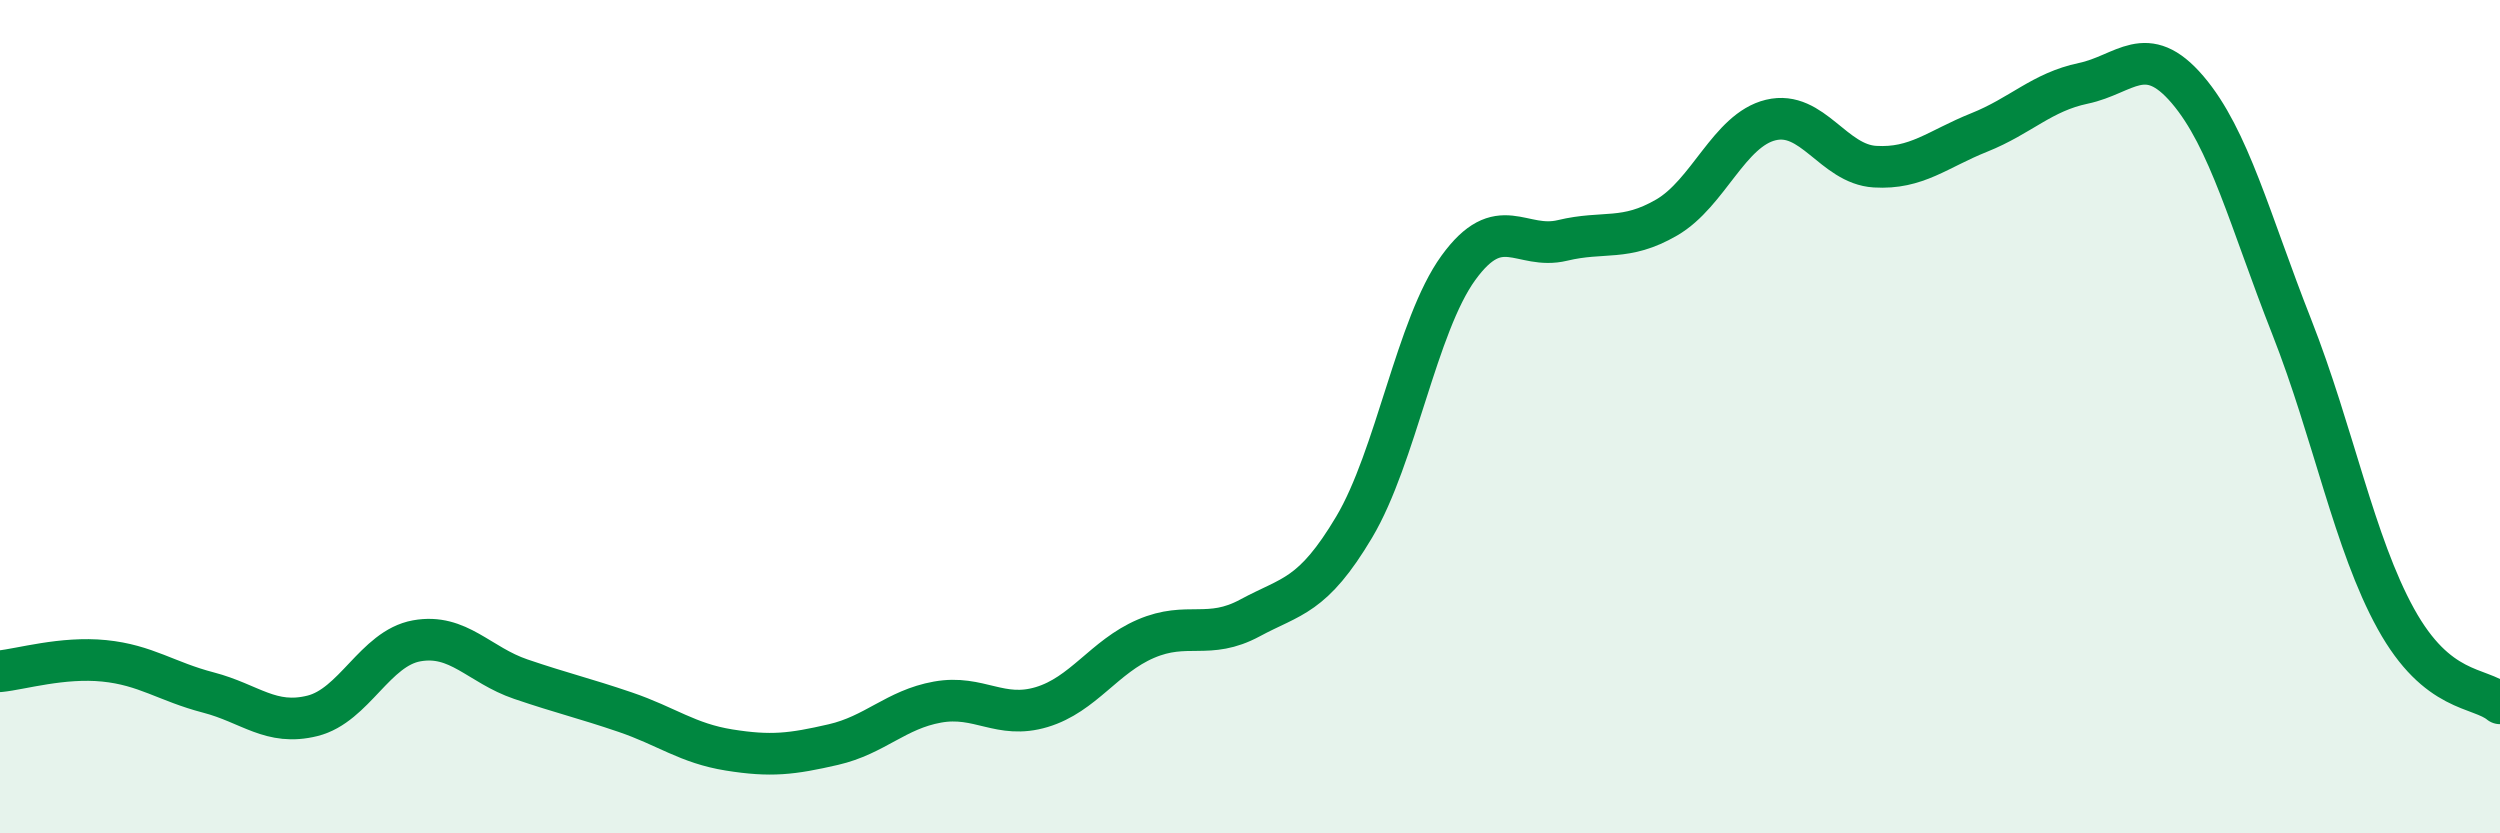
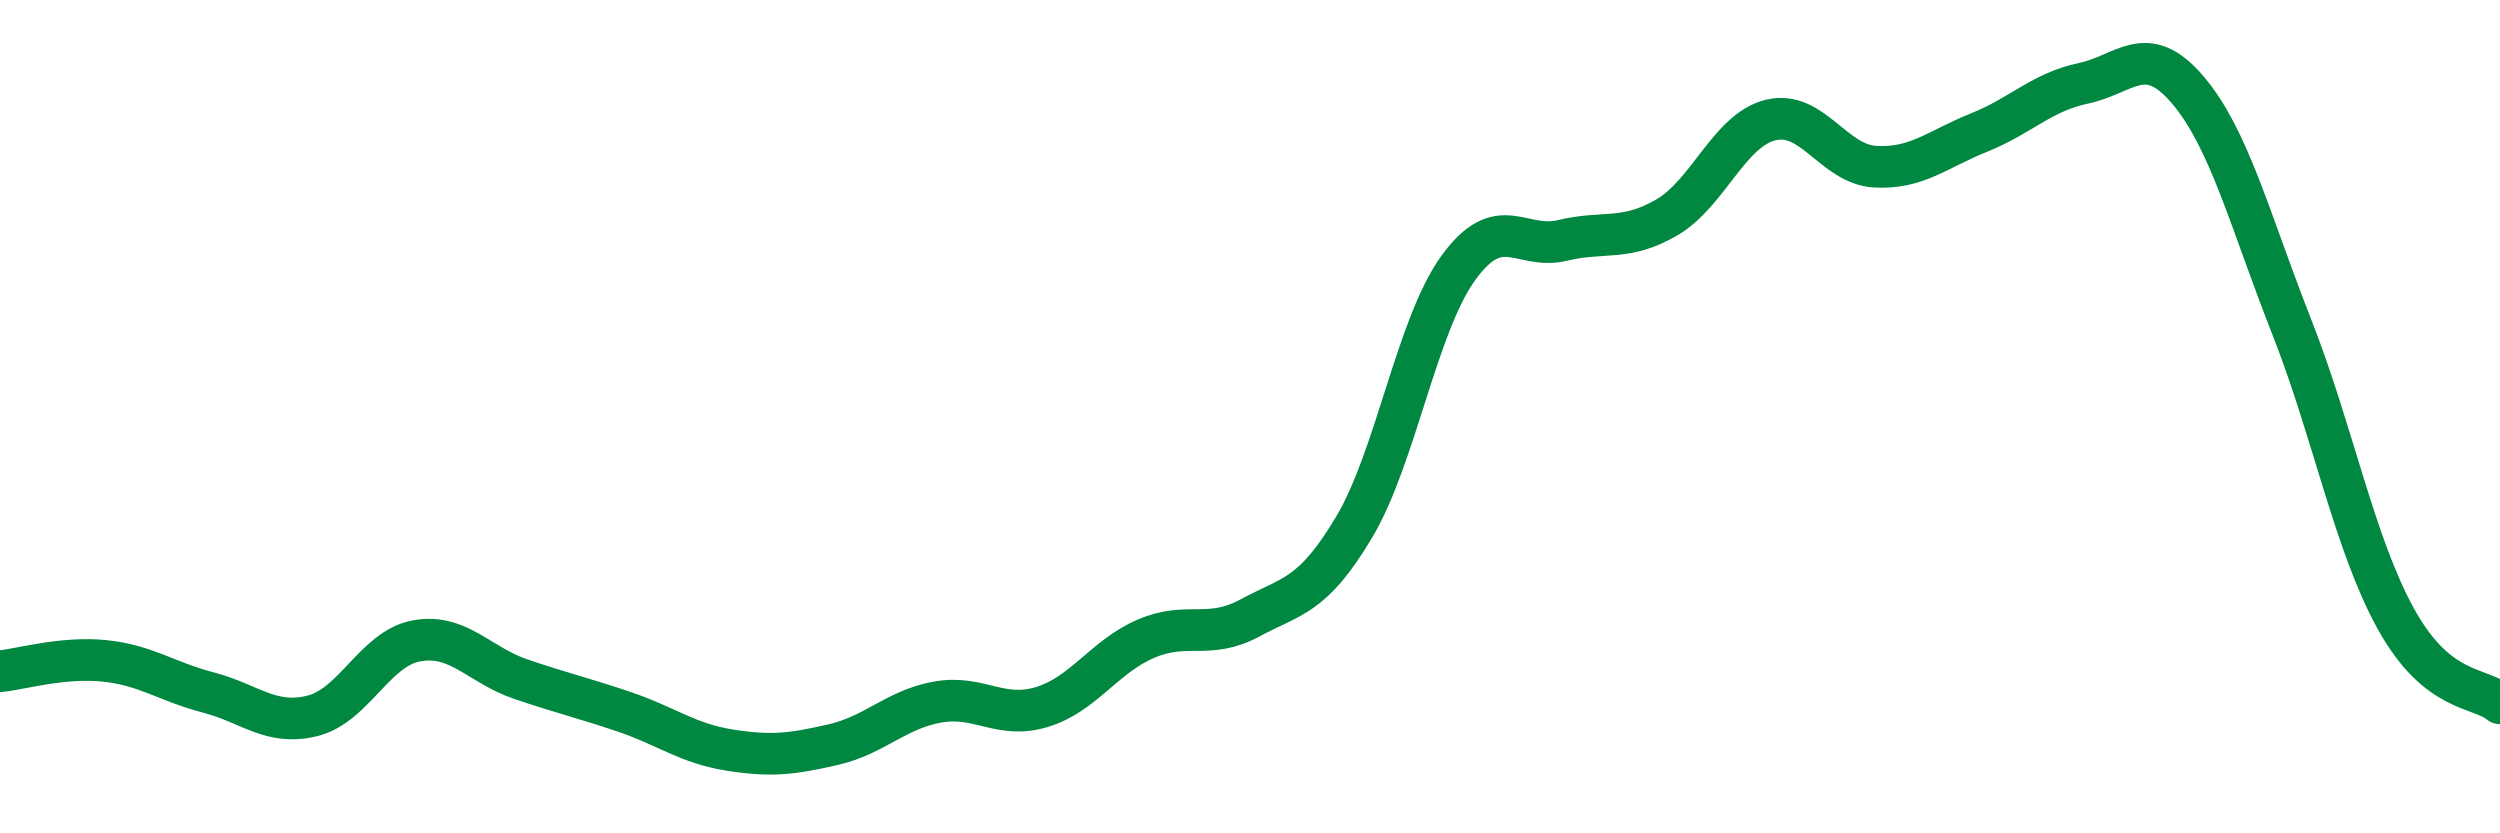
<svg xmlns="http://www.w3.org/2000/svg" width="60" height="20" viewBox="0 0 60 20">
-   <path d="M 0,16.11 C 0.5,16.06 1.5,15.76 2.5,15.86 C 3.5,15.96 4,16.36 5,16.62 C 6,16.88 6.5,17.43 7.5,17.18 C 8.5,16.93 9,15.56 10,15.38 C 11,15.2 11.5,15.96 12.5,16.3 C 13.5,16.64 14,16.75 15,17.09 C 16,17.43 16.5,17.84 17.5,18 C 18.5,18.16 19,18.1 20,17.87 C 21,17.64 21.5,17.03 22.5,16.85 C 23.5,16.67 24,17.27 25,16.97 C 26,16.67 26.5,15.76 27.5,15.33 C 28.5,14.9 29,15.37 30,14.83 C 31,14.29 31.5,14.33 32.5,12.65 C 33.5,10.97 34,7.81 35,6.43 C 36,5.05 36.5,6.01 37.5,5.77 C 38.5,5.53 39,5.8 40,5.22 C 41,4.64 41.5,3.12 42.5,2.88 C 43.5,2.64 44,3.94 45,4 C 46,4.06 46.5,3.58 47.5,3.18 C 48.5,2.78 49,2.21 50,2 C 51,1.79 51.5,0.98 52.5,2.15 C 53.5,3.32 54,5.3 55,7.84 C 56,10.38 56.5,13.04 57.5,14.85 C 58.5,16.66 59.5,16.47 60,16.88L60 20L0 20Z" fill="#008740" opacity="0.1" stroke-linecap="round" stroke-linejoin="round" />
  <path d="M 0,16.11 C 0.5,16.06 1.5,15.76 2.5,15.86 C 3.5,15.96 4,16.36 5,16.62 C 6,16.88 6.5,17.43 7.5,17.18 C 8.5,16.93 9,15.56 10,15.38 C 11,15.2 11.5,15.96 12.5,16.3 C 13.5,16.64 14,16.75 15,17.09 C 16,17.43 16.5,17.84 17.5,18 C 18.5,18.16 19,18.1 20,17.87 C 21,17.64 21.5,17.03 22.5,16.85 C 23.5,16.67 24,17.27 25,16.97 C 26,16.67 26.5,15.76 27.5,15.33 C 28.5,14.9 29,15.37 30,14.83 C 31,14.29 31.5,14.33 32.5,12.65 C 33.5,10.97 34,7.81 35,6.43 C 36,5.05 36.5,6.01 37.5,5.77 C 38.5,5.53 39,5.8 40,5.22 C 41,4.64 41.5,3.12 42.5,2.88 C 43.5,2.64 44,3.94 45,4 C 46,4.06 46.5,3.58 47.5,3.18 C 48.5,2.78 49,2.21 50,2 C 51,1.79 51.5,0.98 52.5,2.15 C 53.5,3.32 54,5.3 55,7.84 C 56,10.38 56.5,13.04 57.5,14.85 C 58.5,16.66 59.5,16.47 60,16.88" stroke="#008740" stroke-width="1" fill="none" stroke-linecap="round" stroke-linejoin="round" />
</svg>